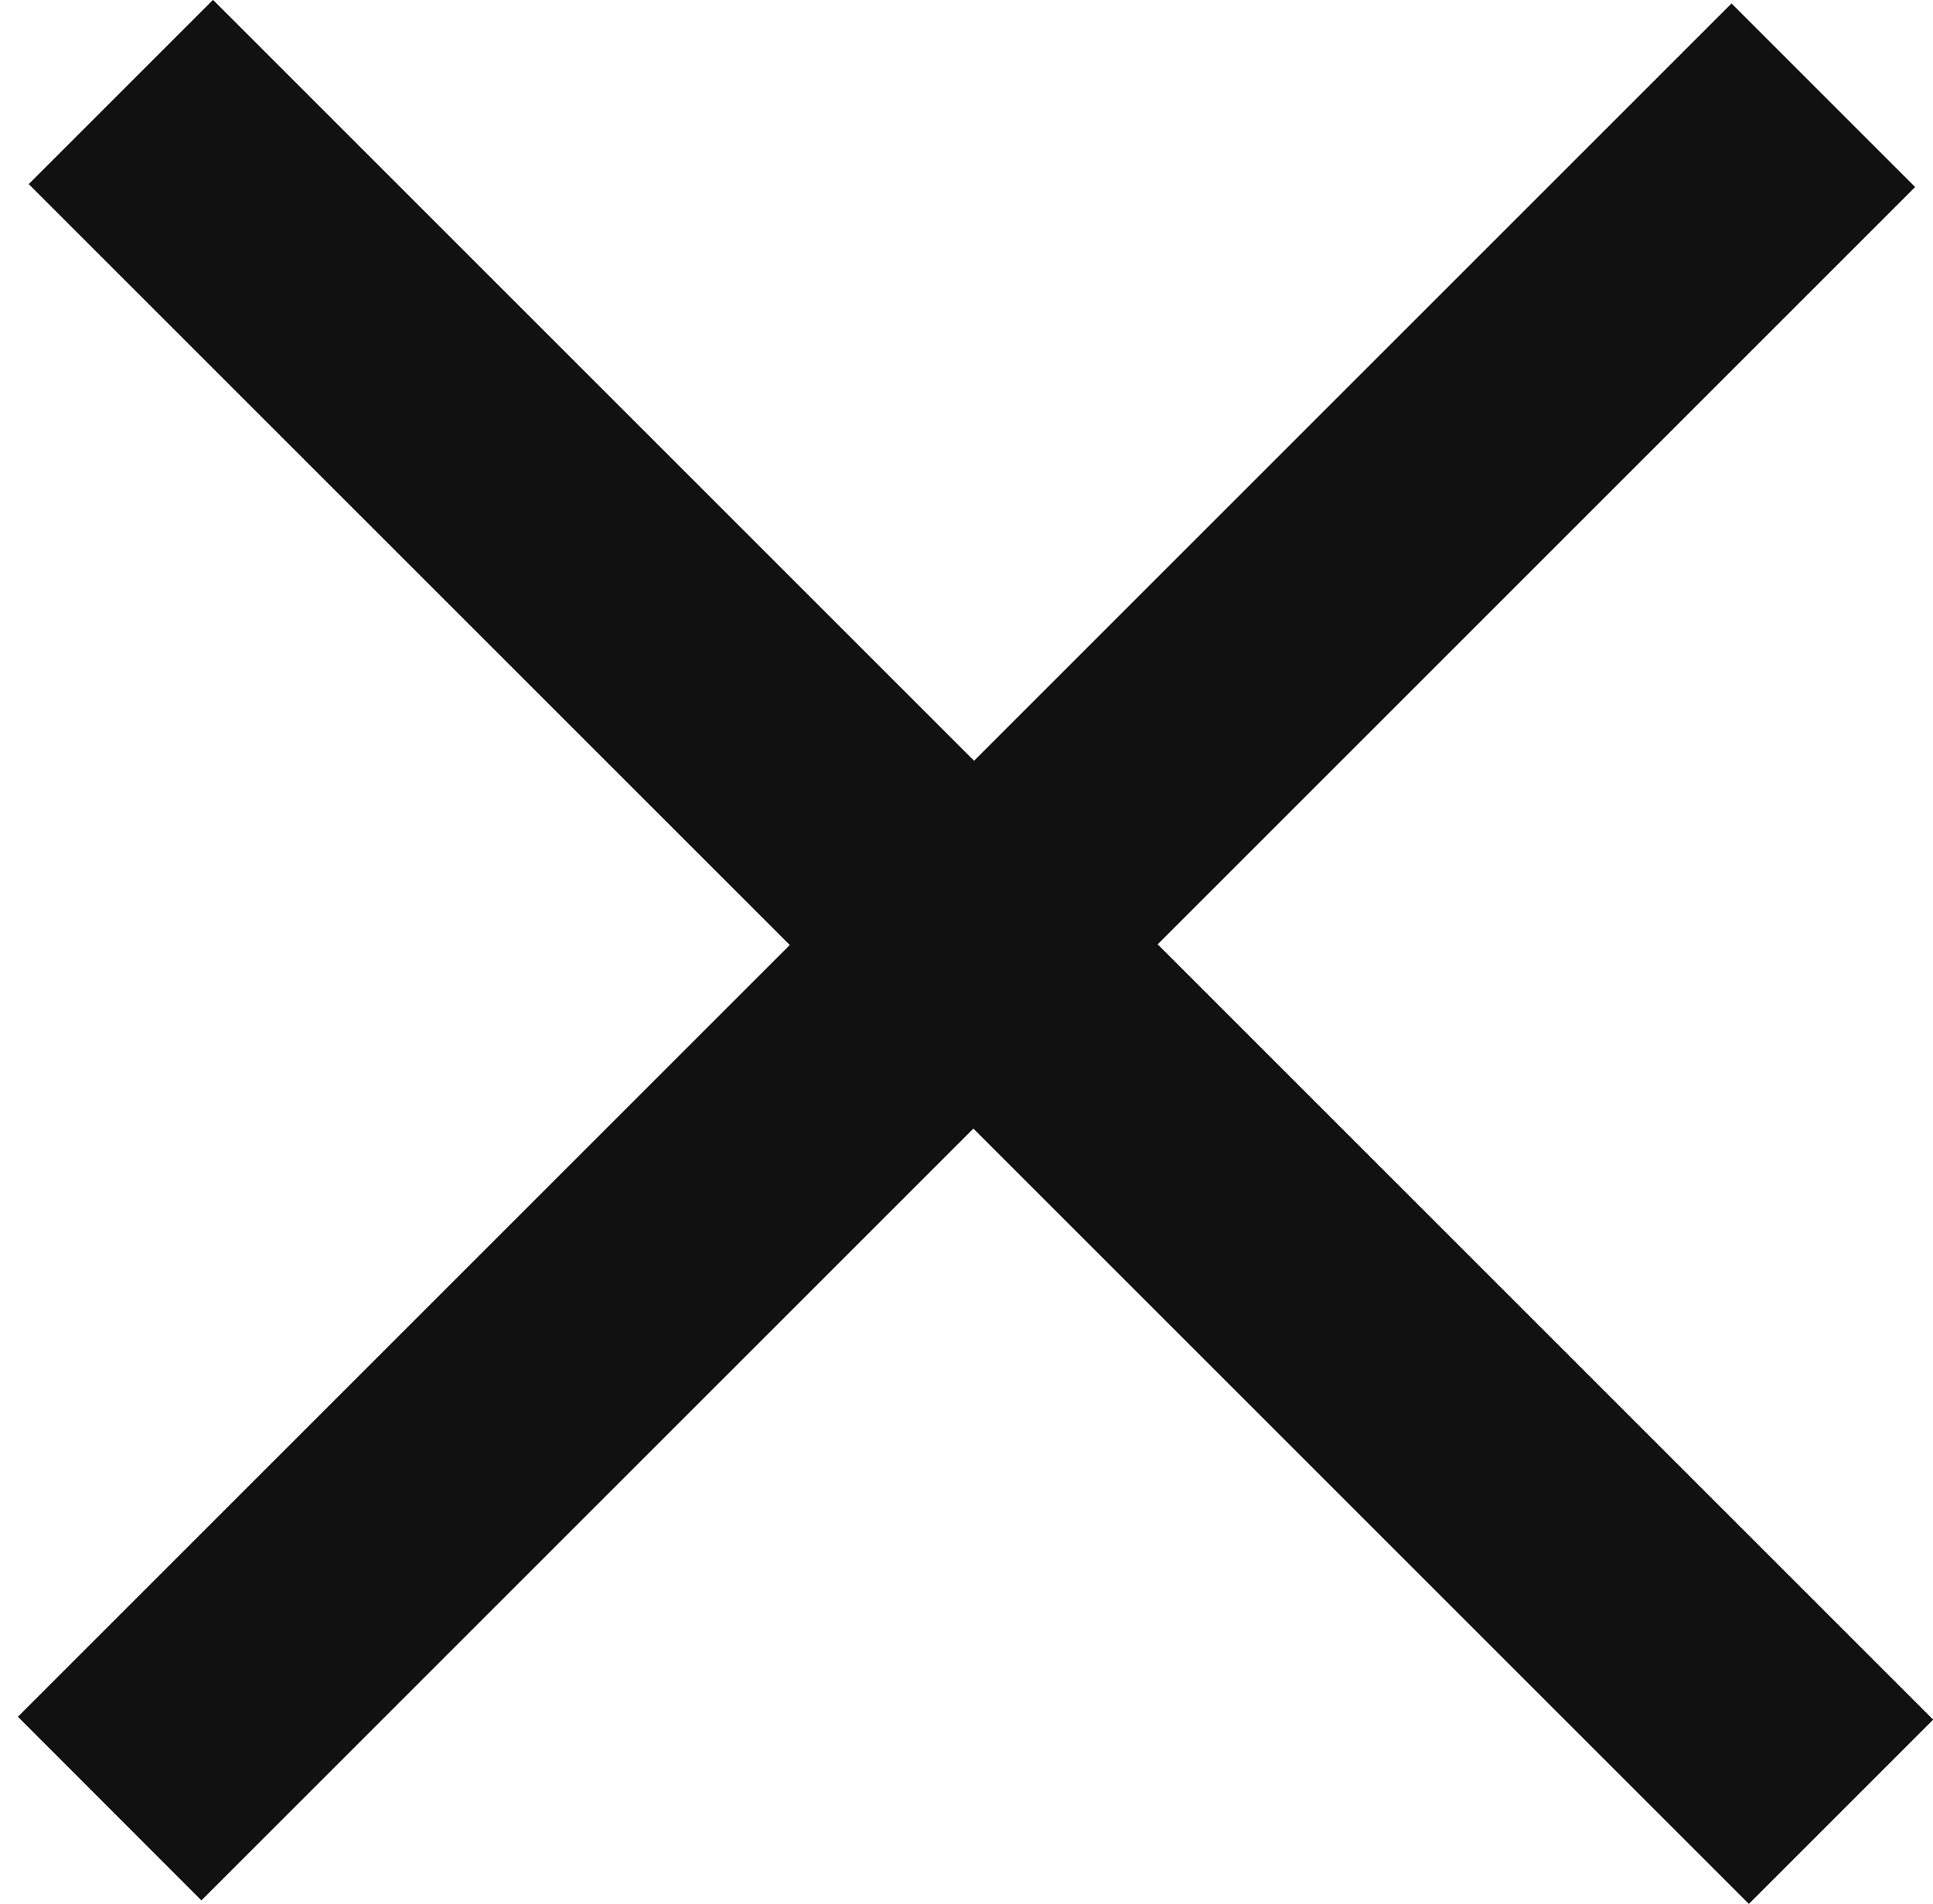
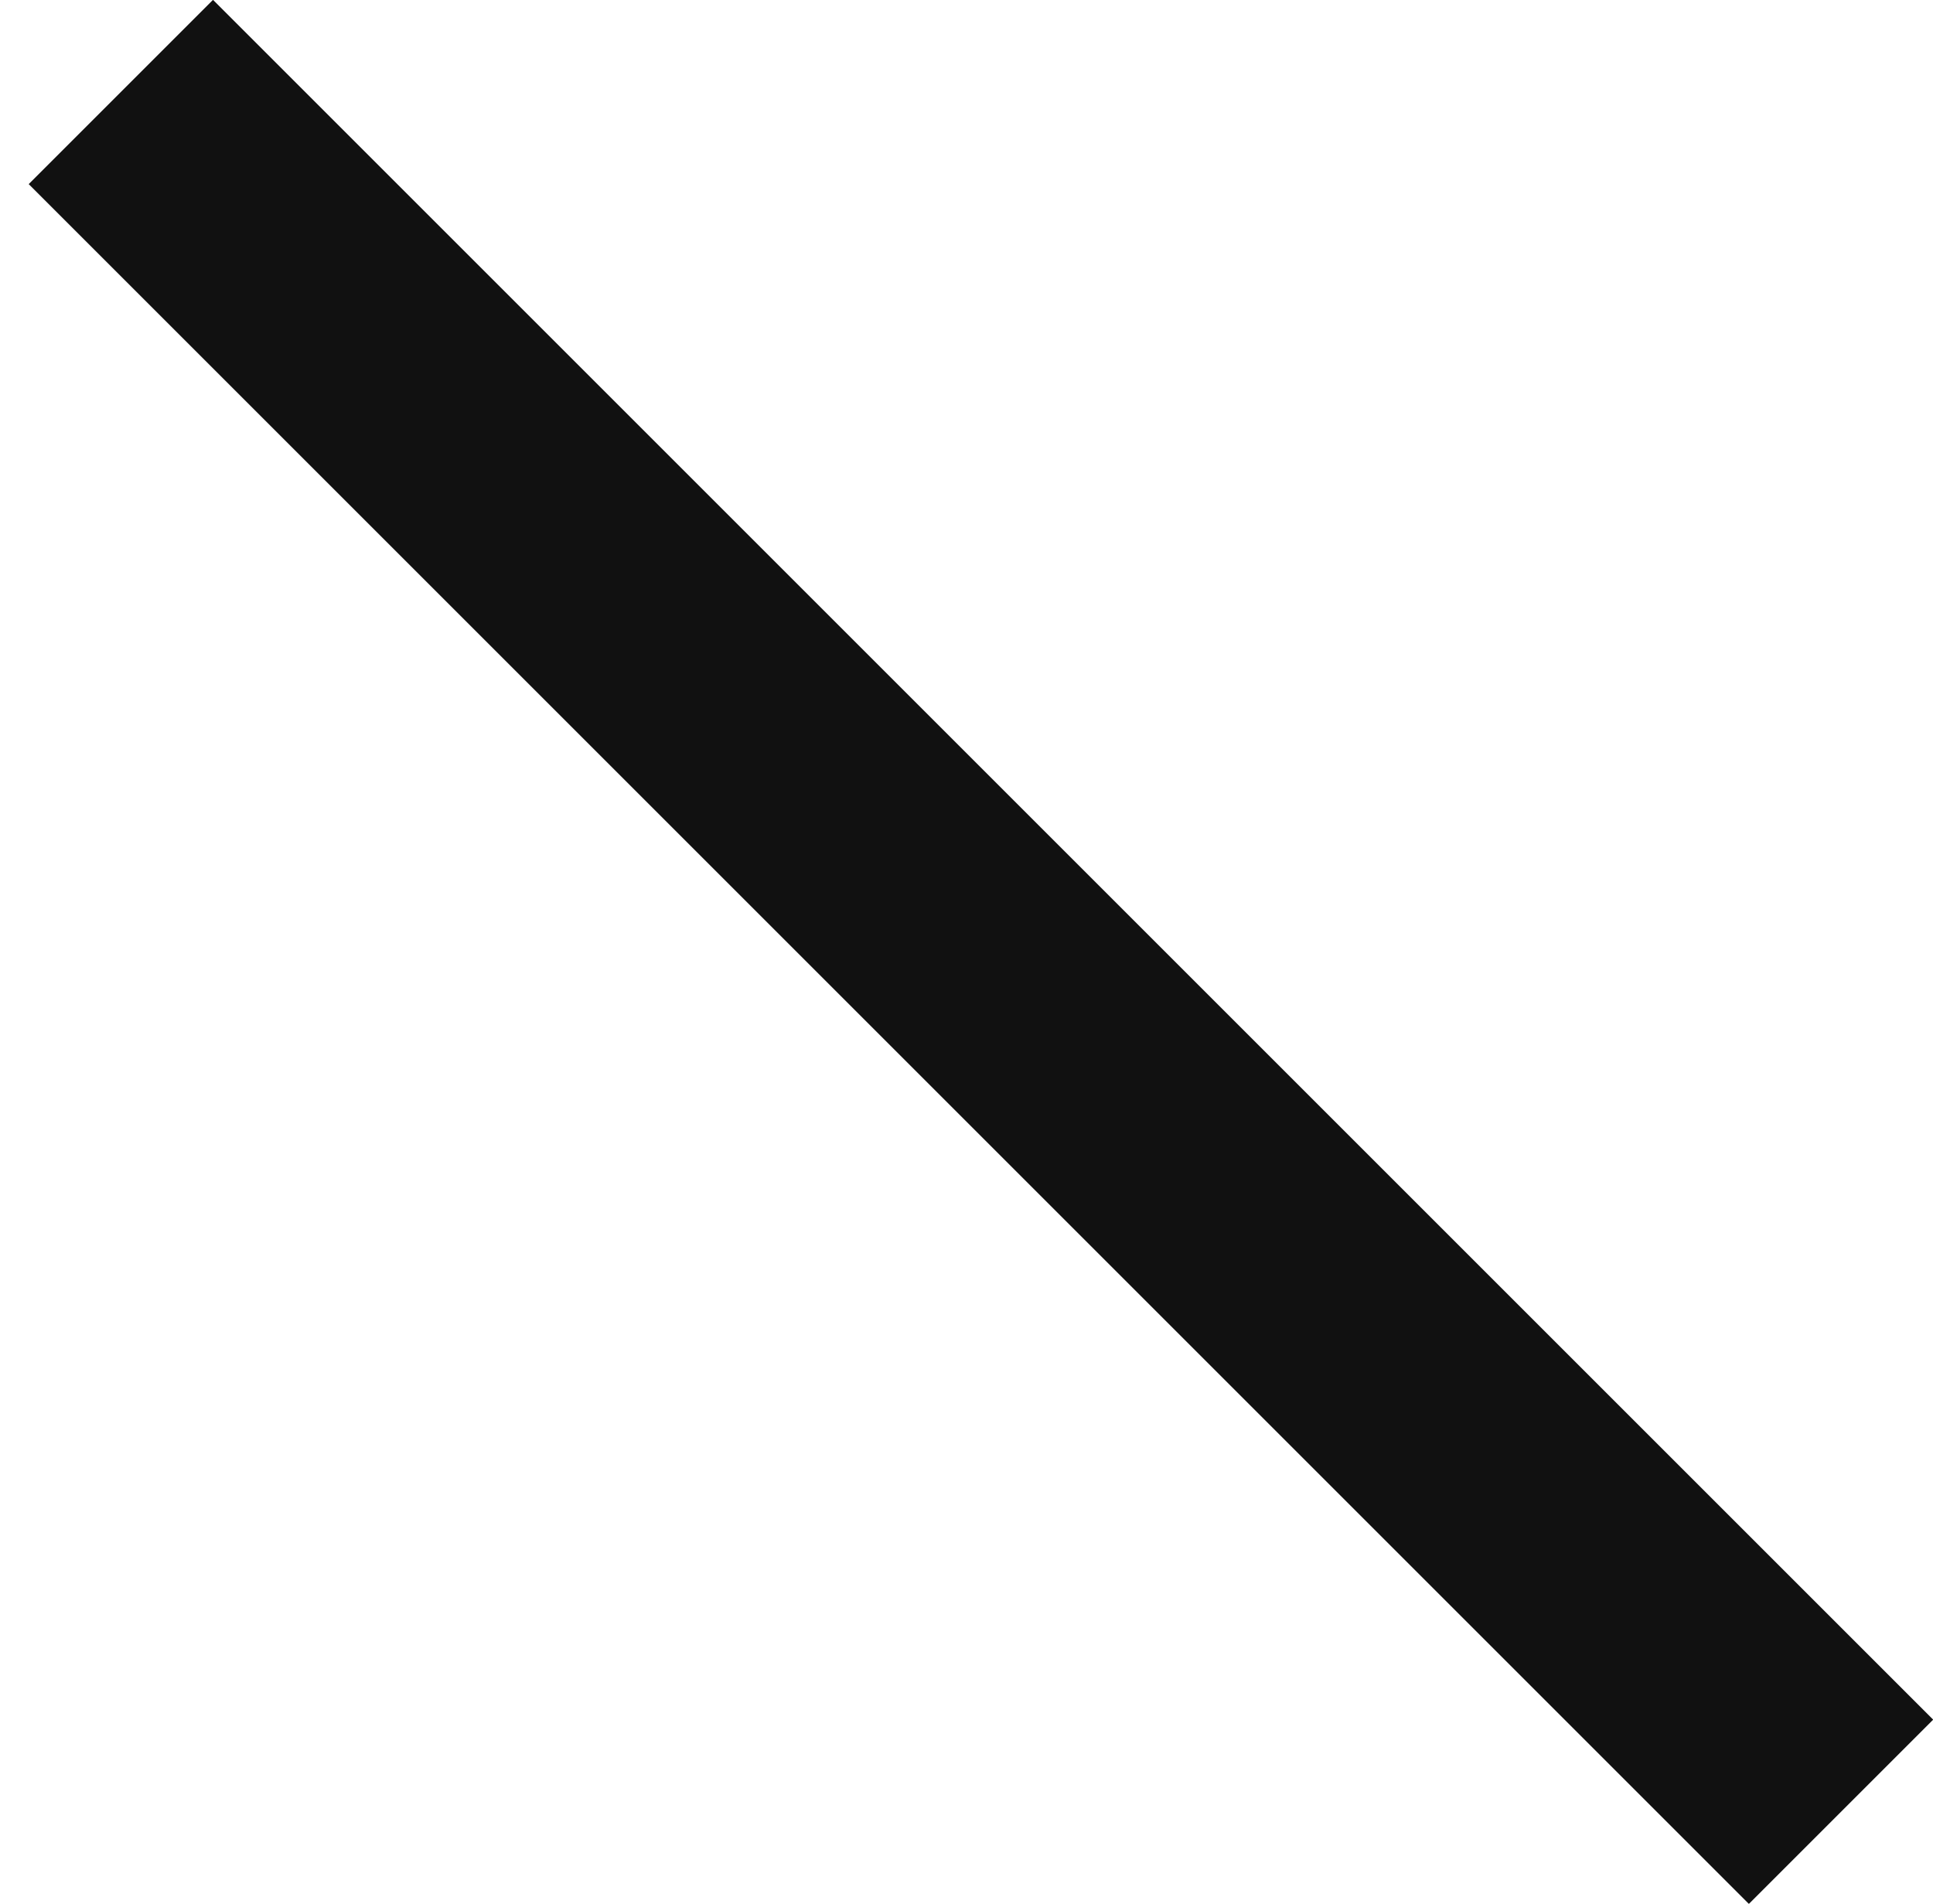
<svg xmlns="http://www.w3.org/2000/svg" width="67" height="66" viewBox="0 0 67 66">
  <defs>
    <style>
      .cls-1 {
        fill: #111;
        fill-rule: evenodd;
      }
    </style>
  </defs>
-   <path class="cls-1" d="M60.017,0.12l6.364,6.364-59.4,59.4L0.62,59.517Z" />
  <path id="Rectangle_1_copy" data-name="Rectangle 1 copy" class="cls-1" d="M0.995,6.383L7.383-.005,67.006,59.617l-6.388,6.388Z" />
</svg>